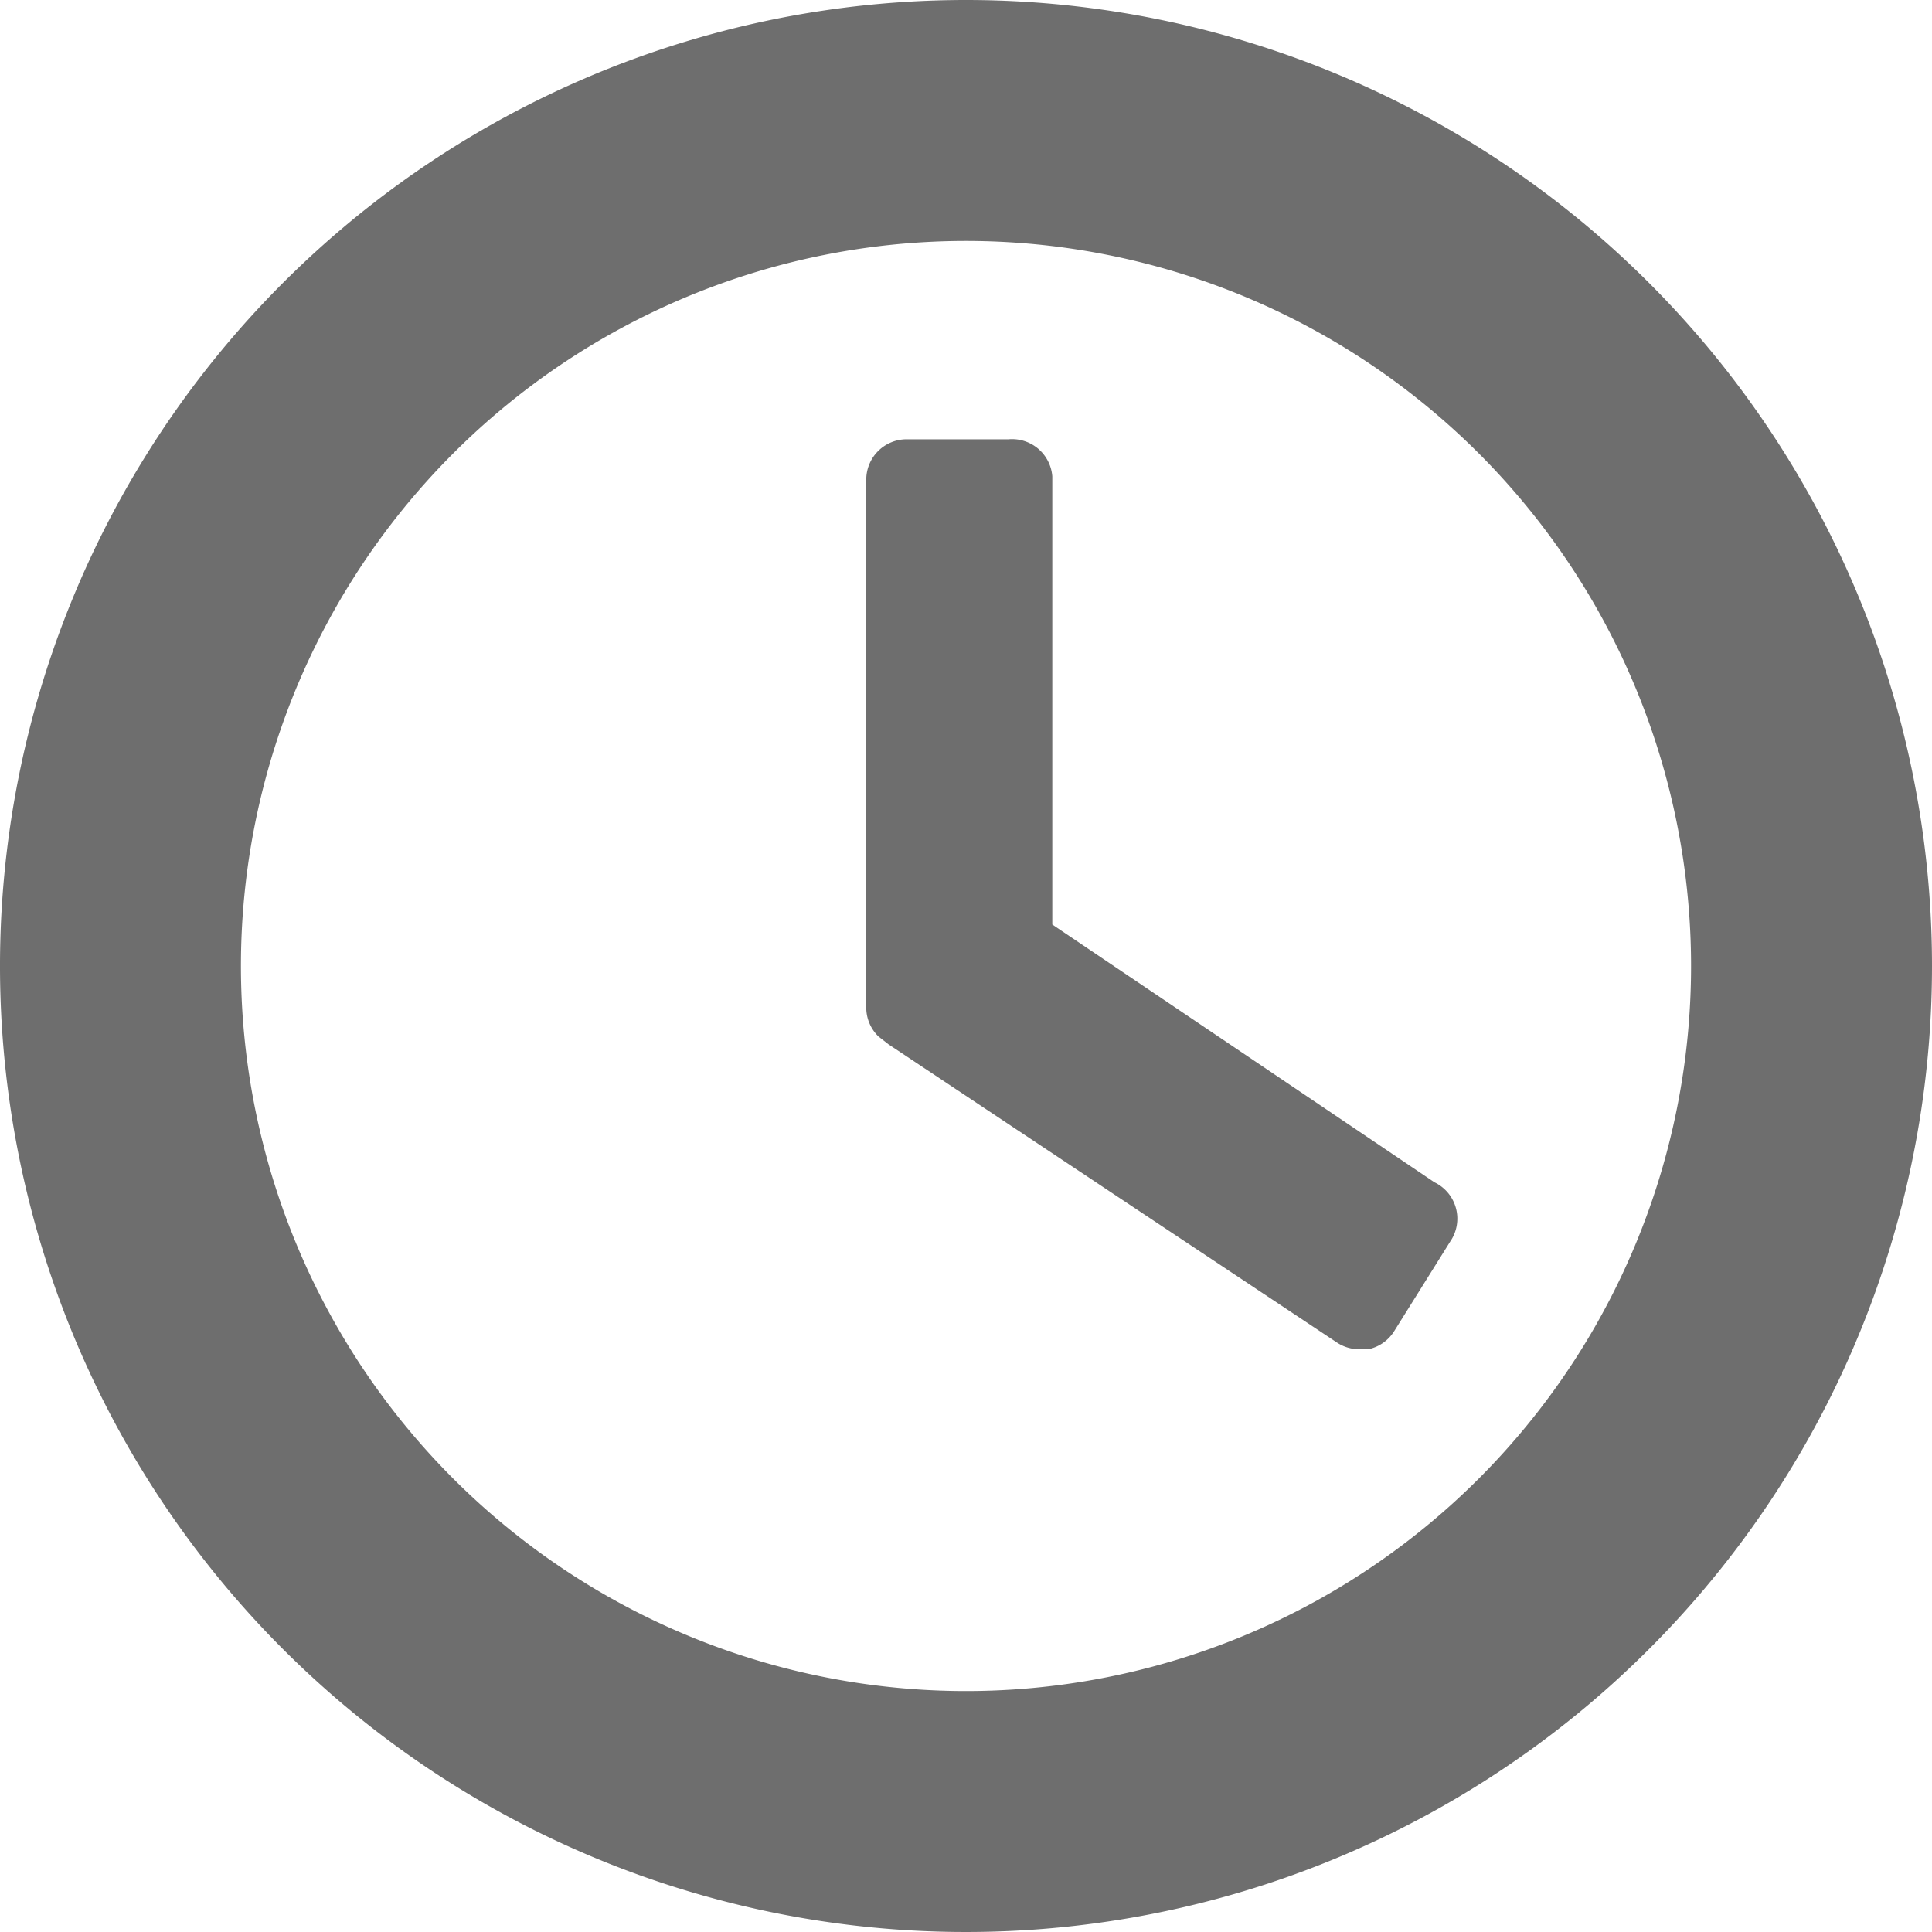
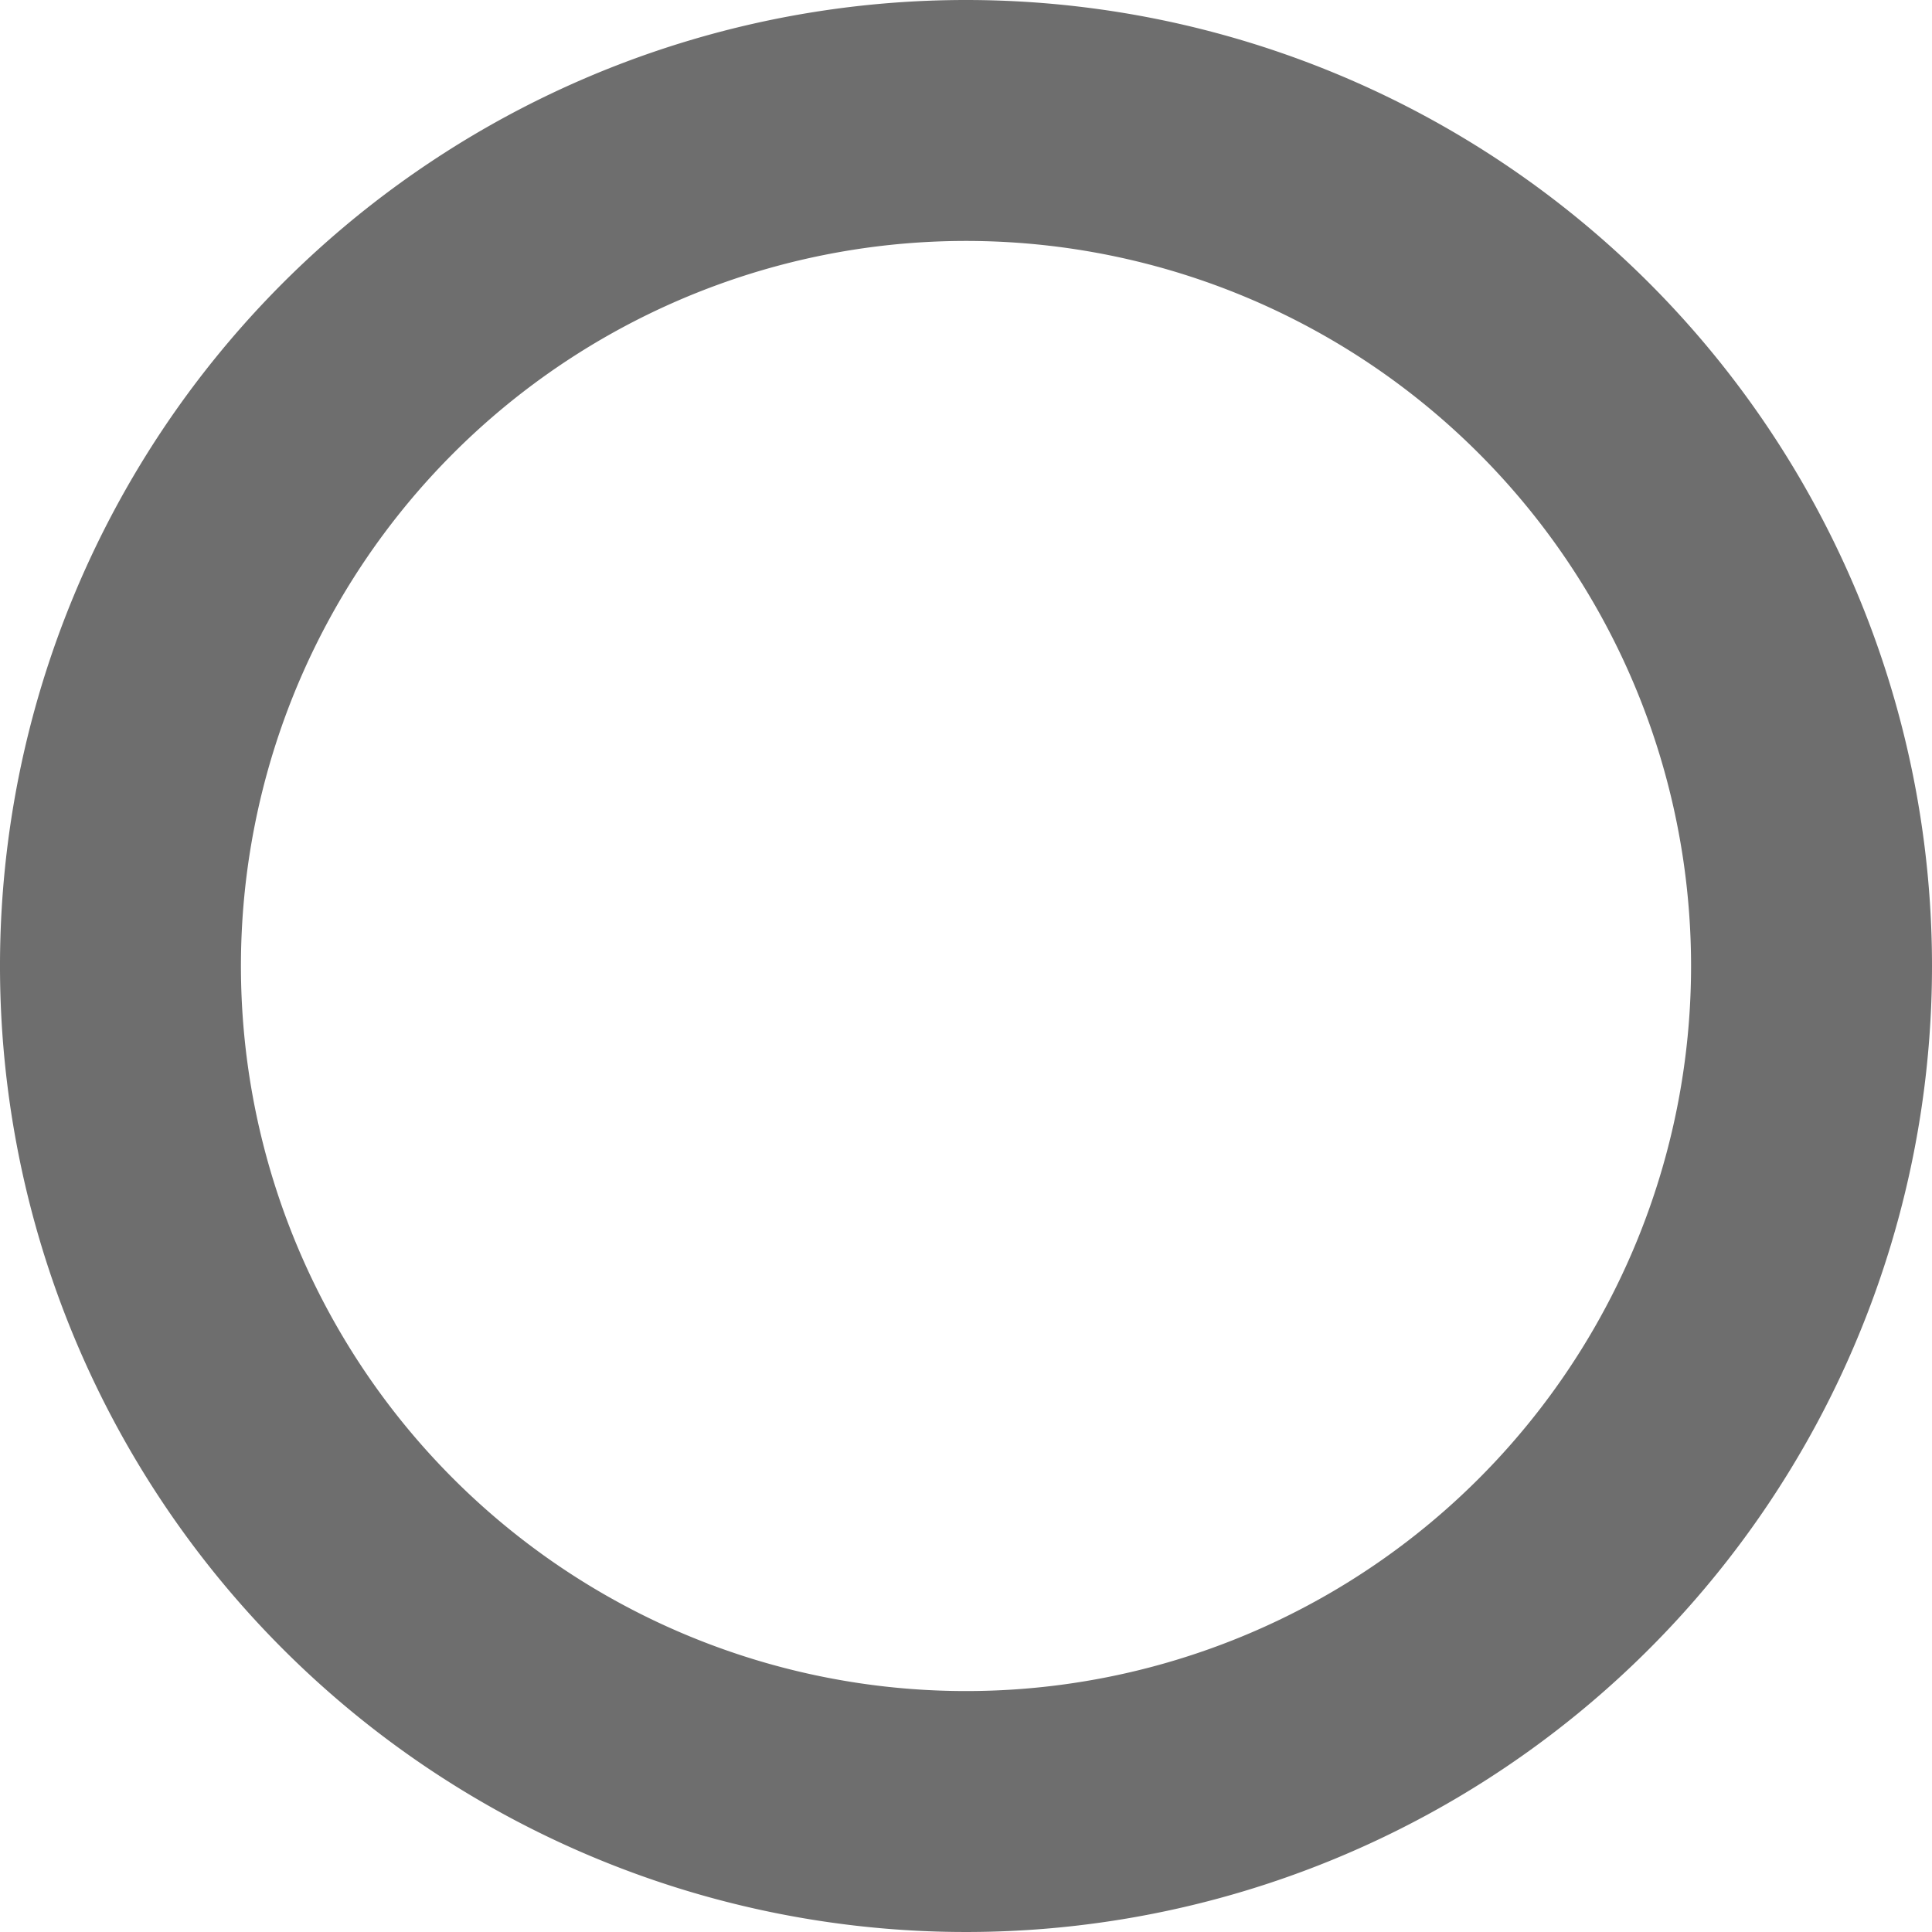
<svg xmlns="http://www.w3.org/2000/svg" viewBox="0 0 17.24 17.24">
  <defs>
    <style>.cls-1{fill:#6e6e6e;}</style>
  </defs>
  <title>blog-date</title>
  <g id="Layer_2" data-name="Layer 2">
    <g id="Home">
      <path class="cls-1" d="M8.62,0a8.62,8.62,0,1,0,8.62,8.62A8.62,8.62,0,0,0,8.62,0Zm0,15.09a6.47,6.47,0,1,1,6.47-6.47A6.47,6.47,0,0,1,8.62,15.09Z" />
-       <path class="cls-1" d="M12.8,10.55,9.39,8.25v-4A.36.36,0,0,0,9,3.92H8.09a.36.36,0,0,0-.36.36V9a.36.36,0,0,0,.11.25l.09.07,4,2.66a.36.36,0,0,0,.2.06h.08a.36.36,0,0,0,.23-.16l.5-.8A.36.36,0,0,0,12.8,10.55Z" />
    </g>
  </g>
</svg>